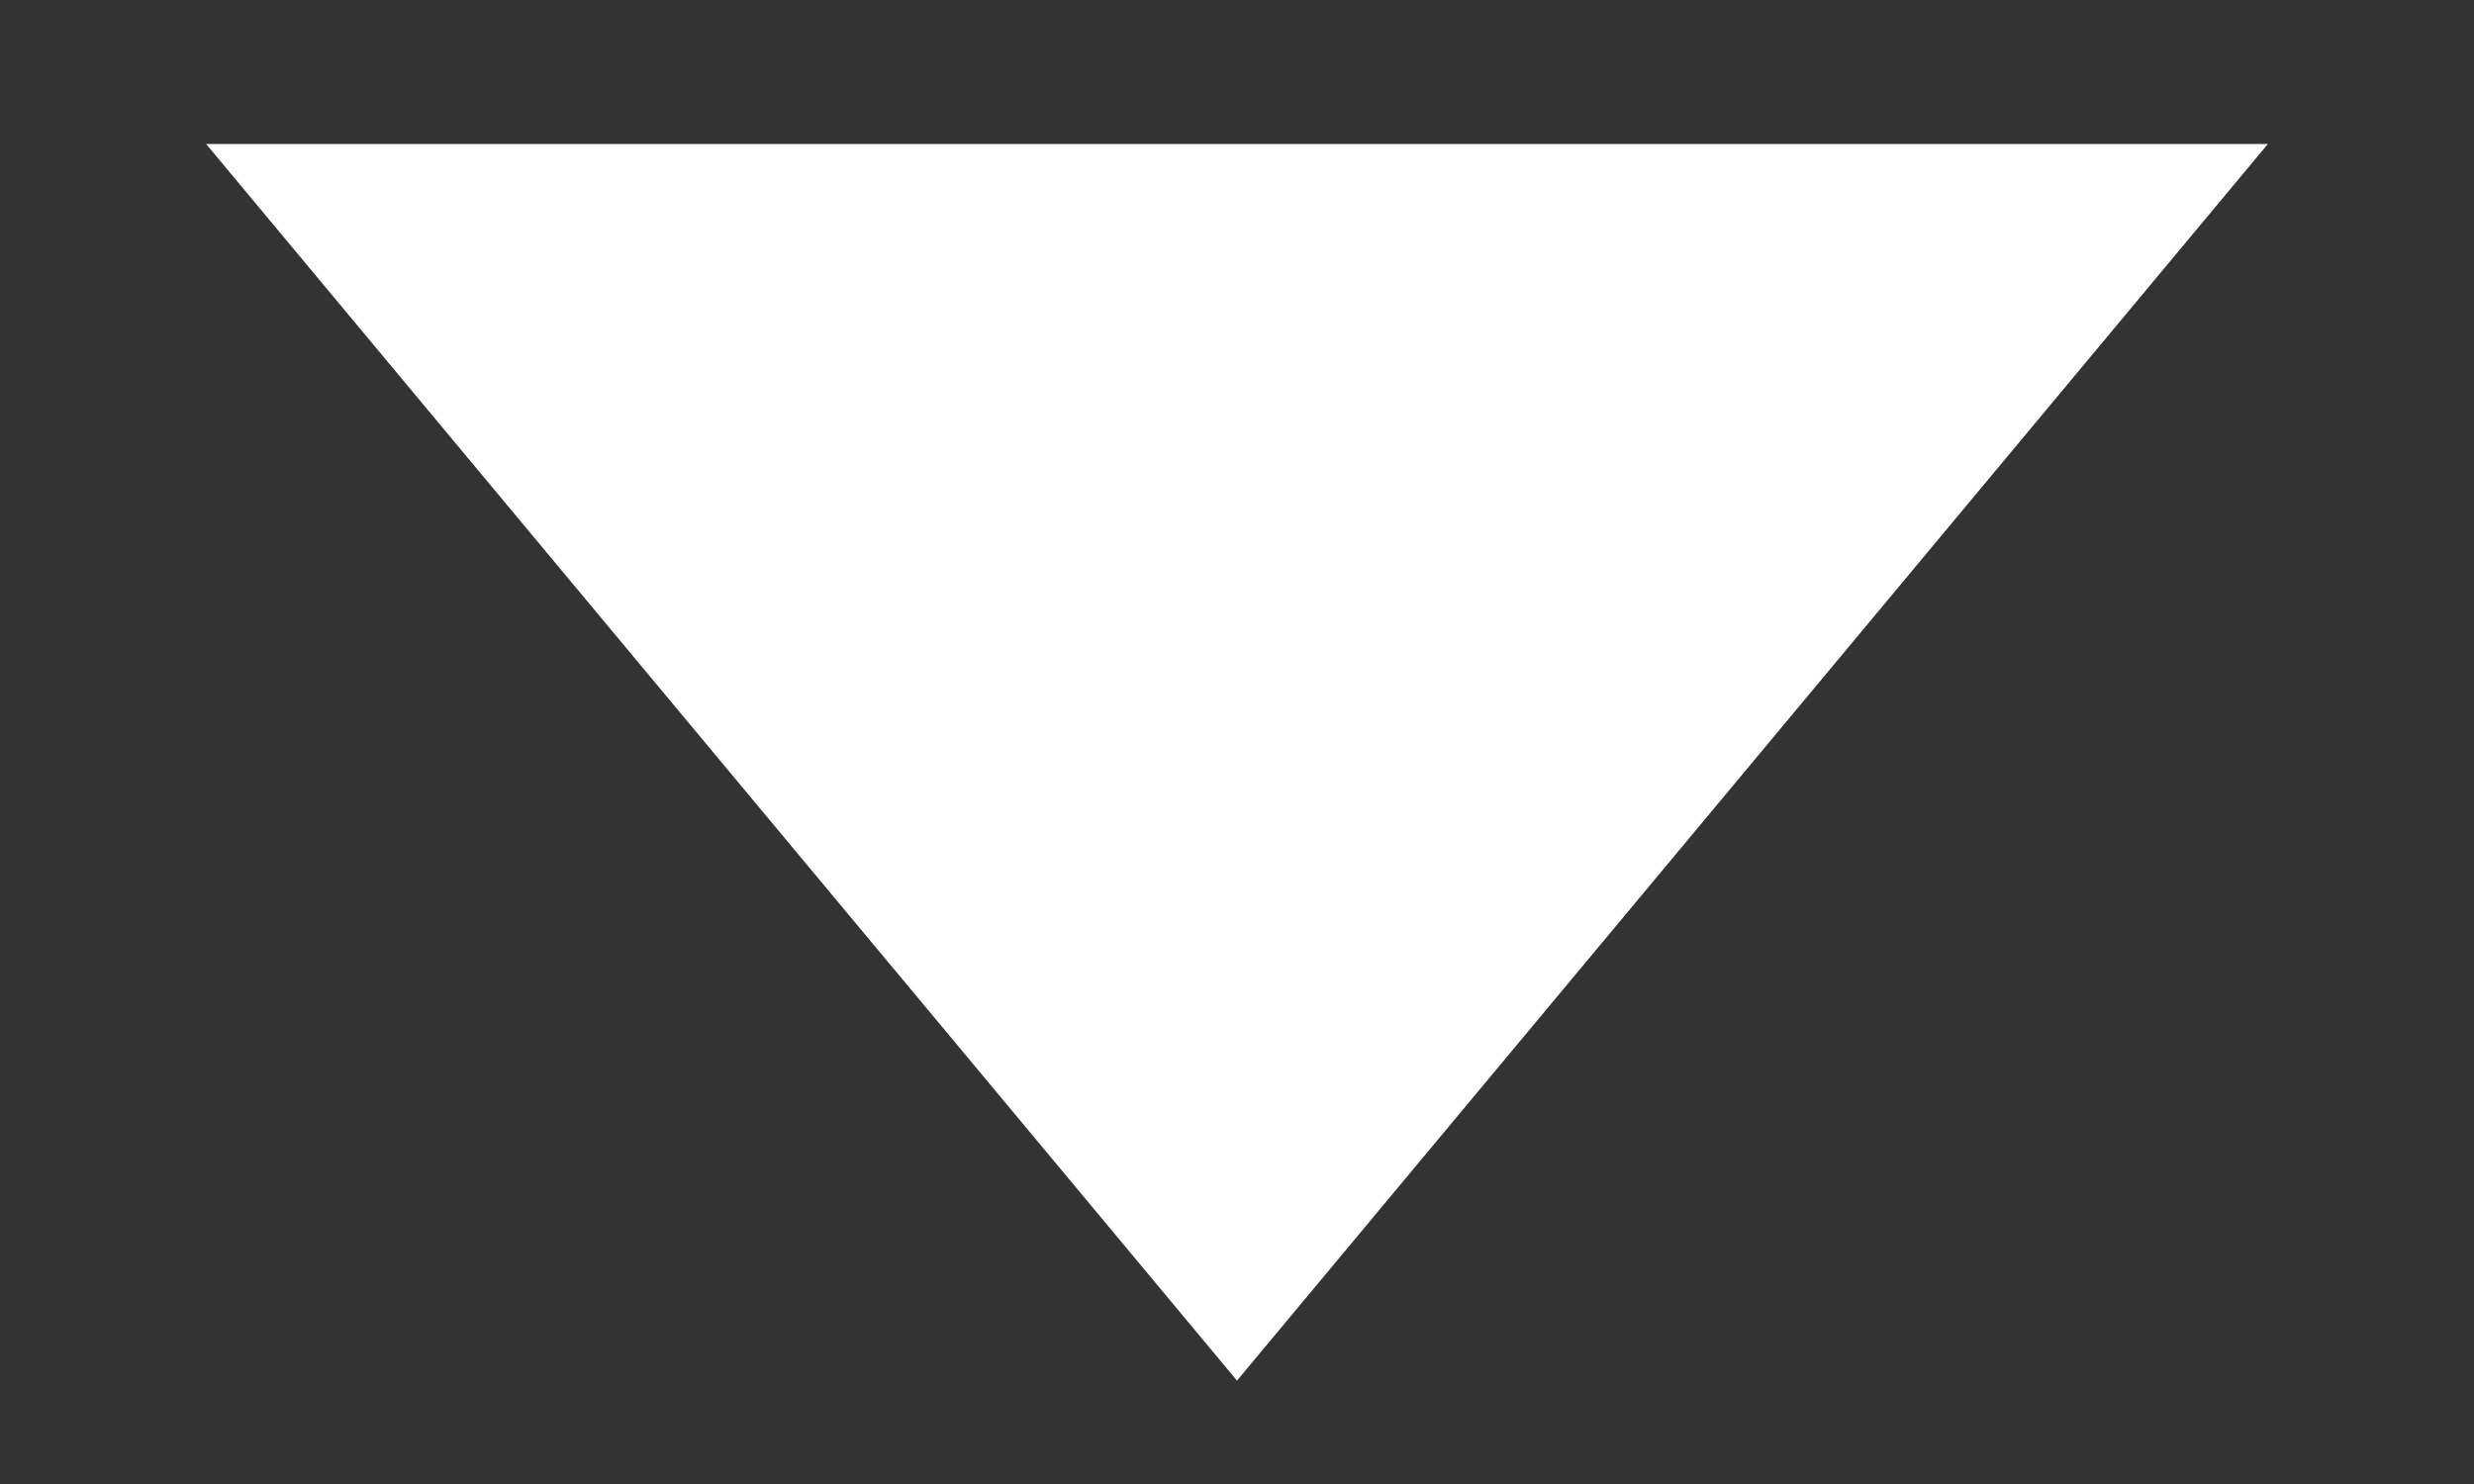
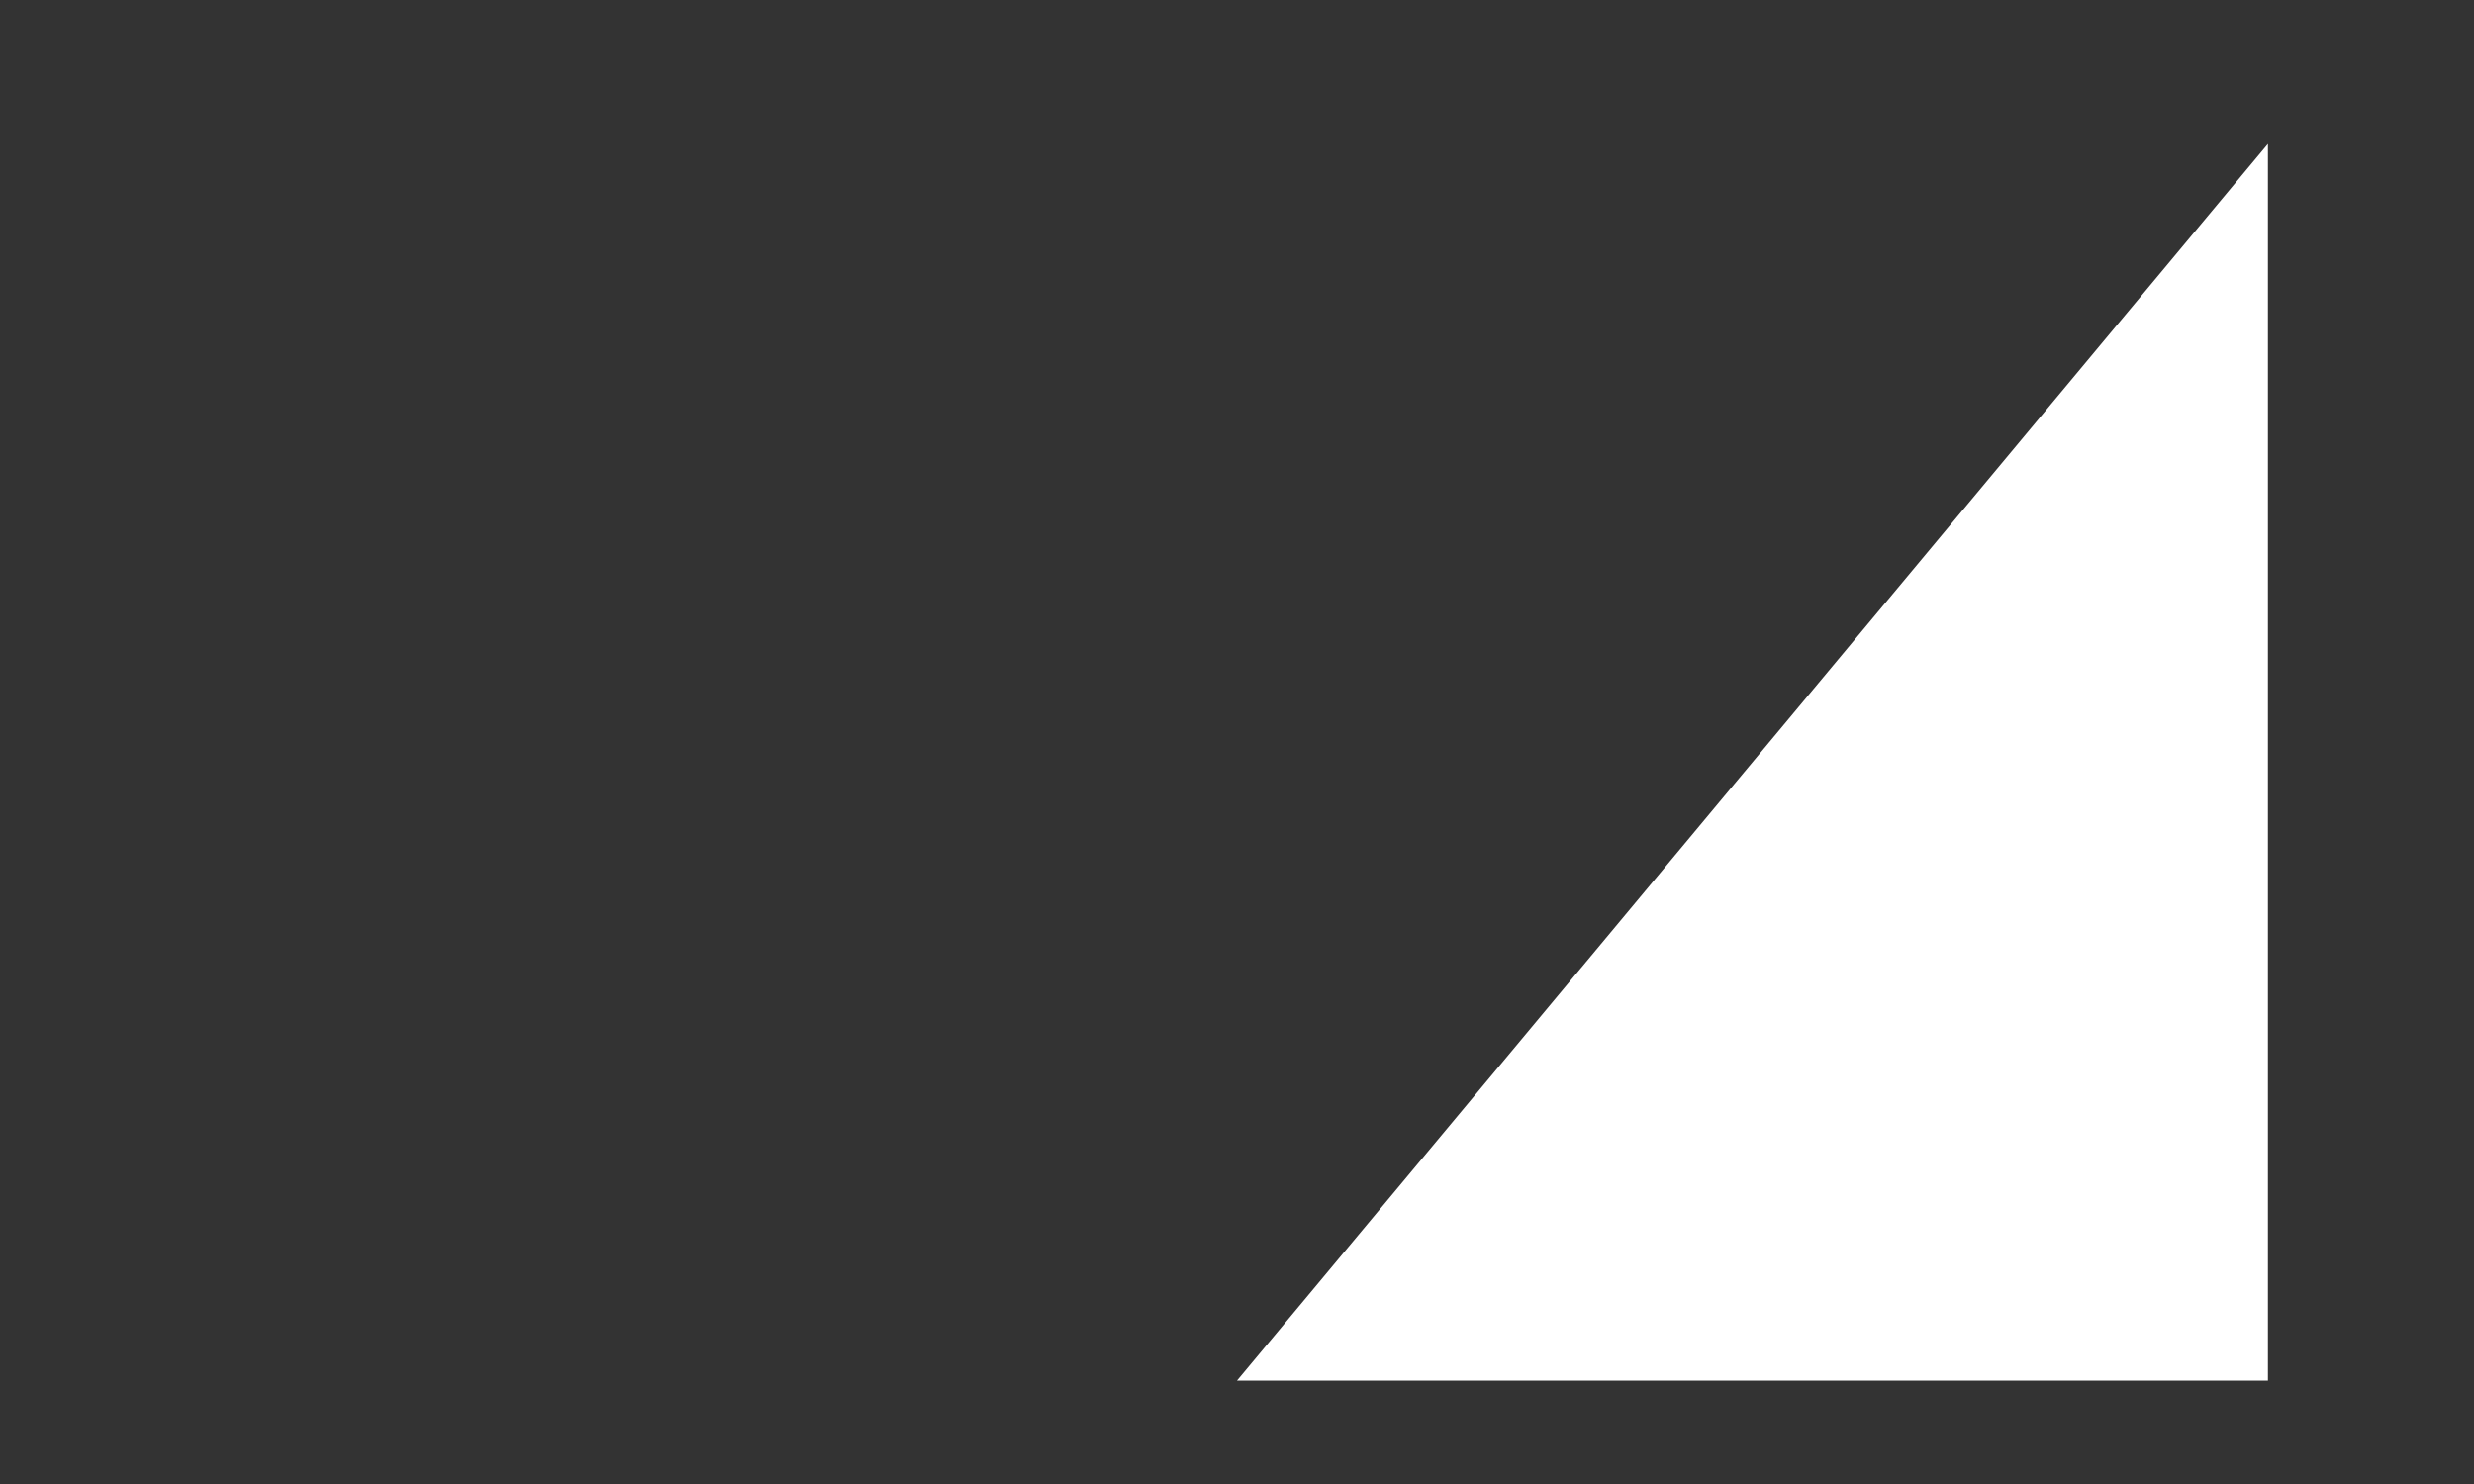
<svg xmlns="http://www.w3.org/2000/svg" width="10" height="6" viewBox="0 0 10 6" fill="none">
  <rect x="0" y="0" width="10" height="6" fill="#333333" stroke="none" />
-   <path d="M9.167 0.582L5 5.582L0.833 0.582H9.167Z" fill="white" />
+   <path d="M9.167 0.582L5 5.582H9.167Z" fill="white" />
</svg>